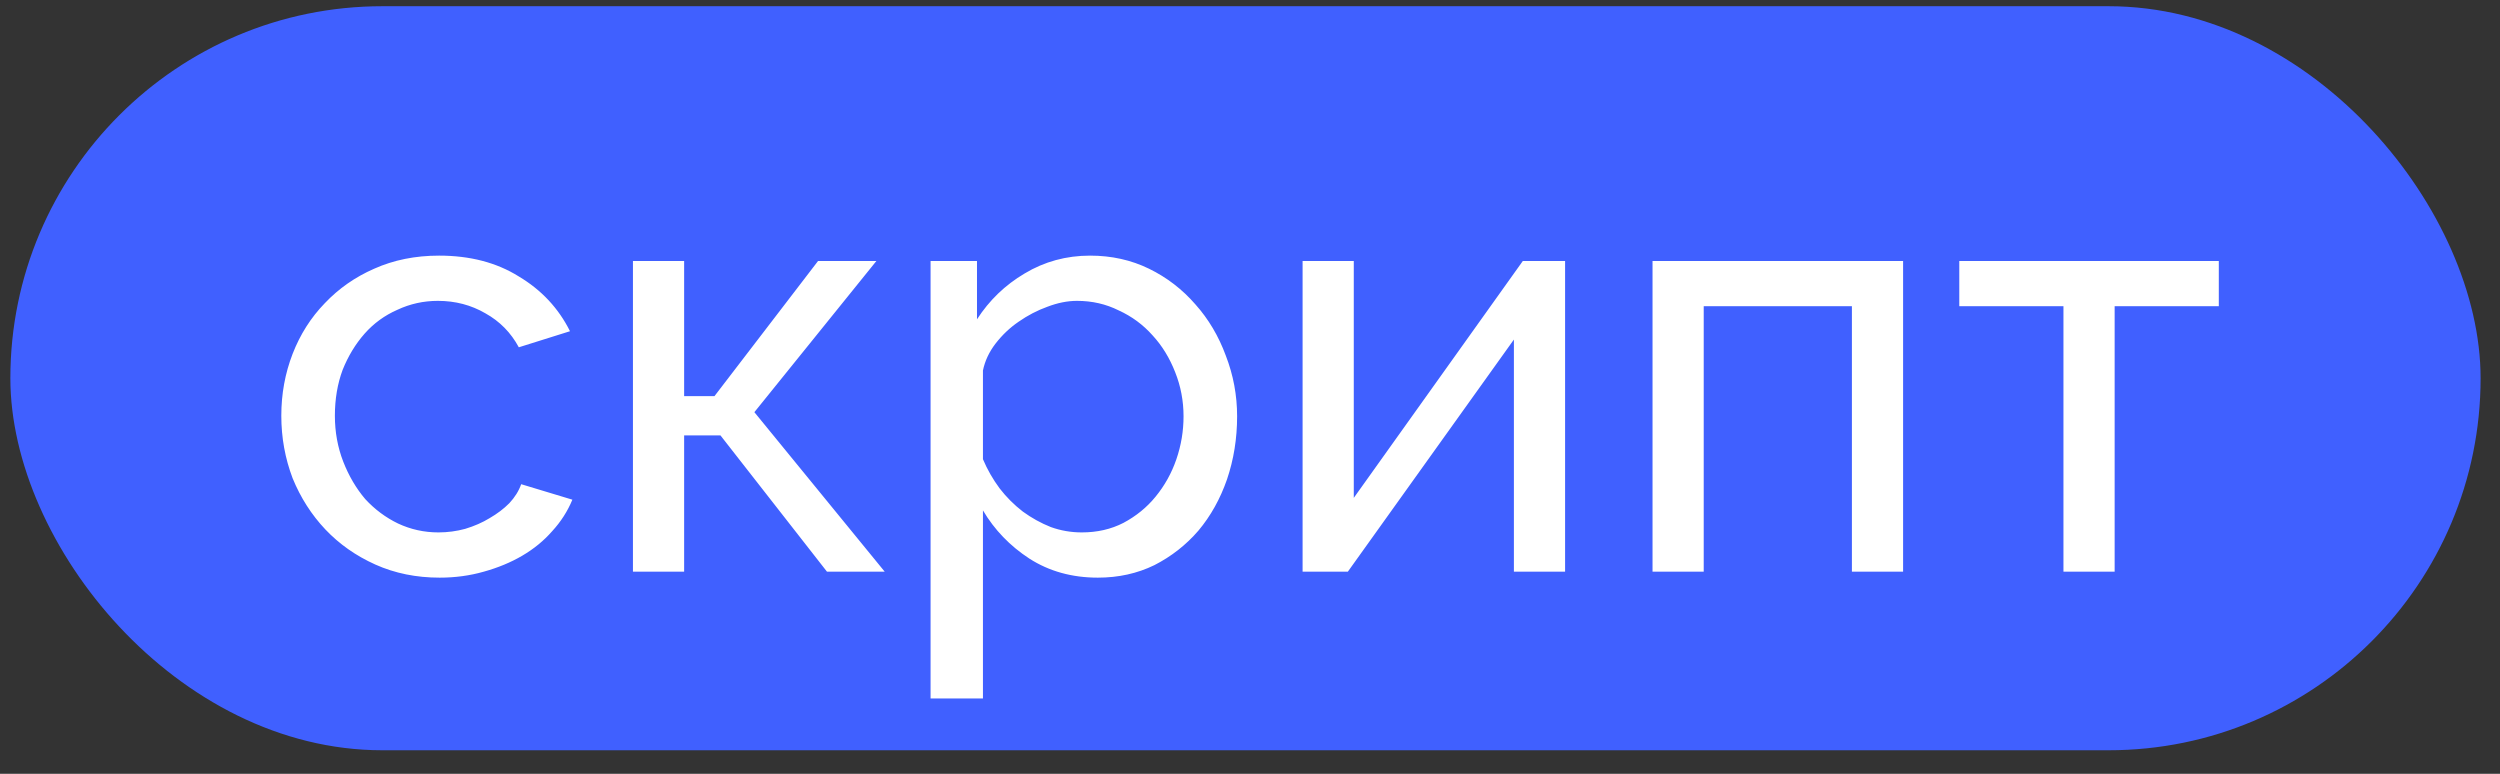
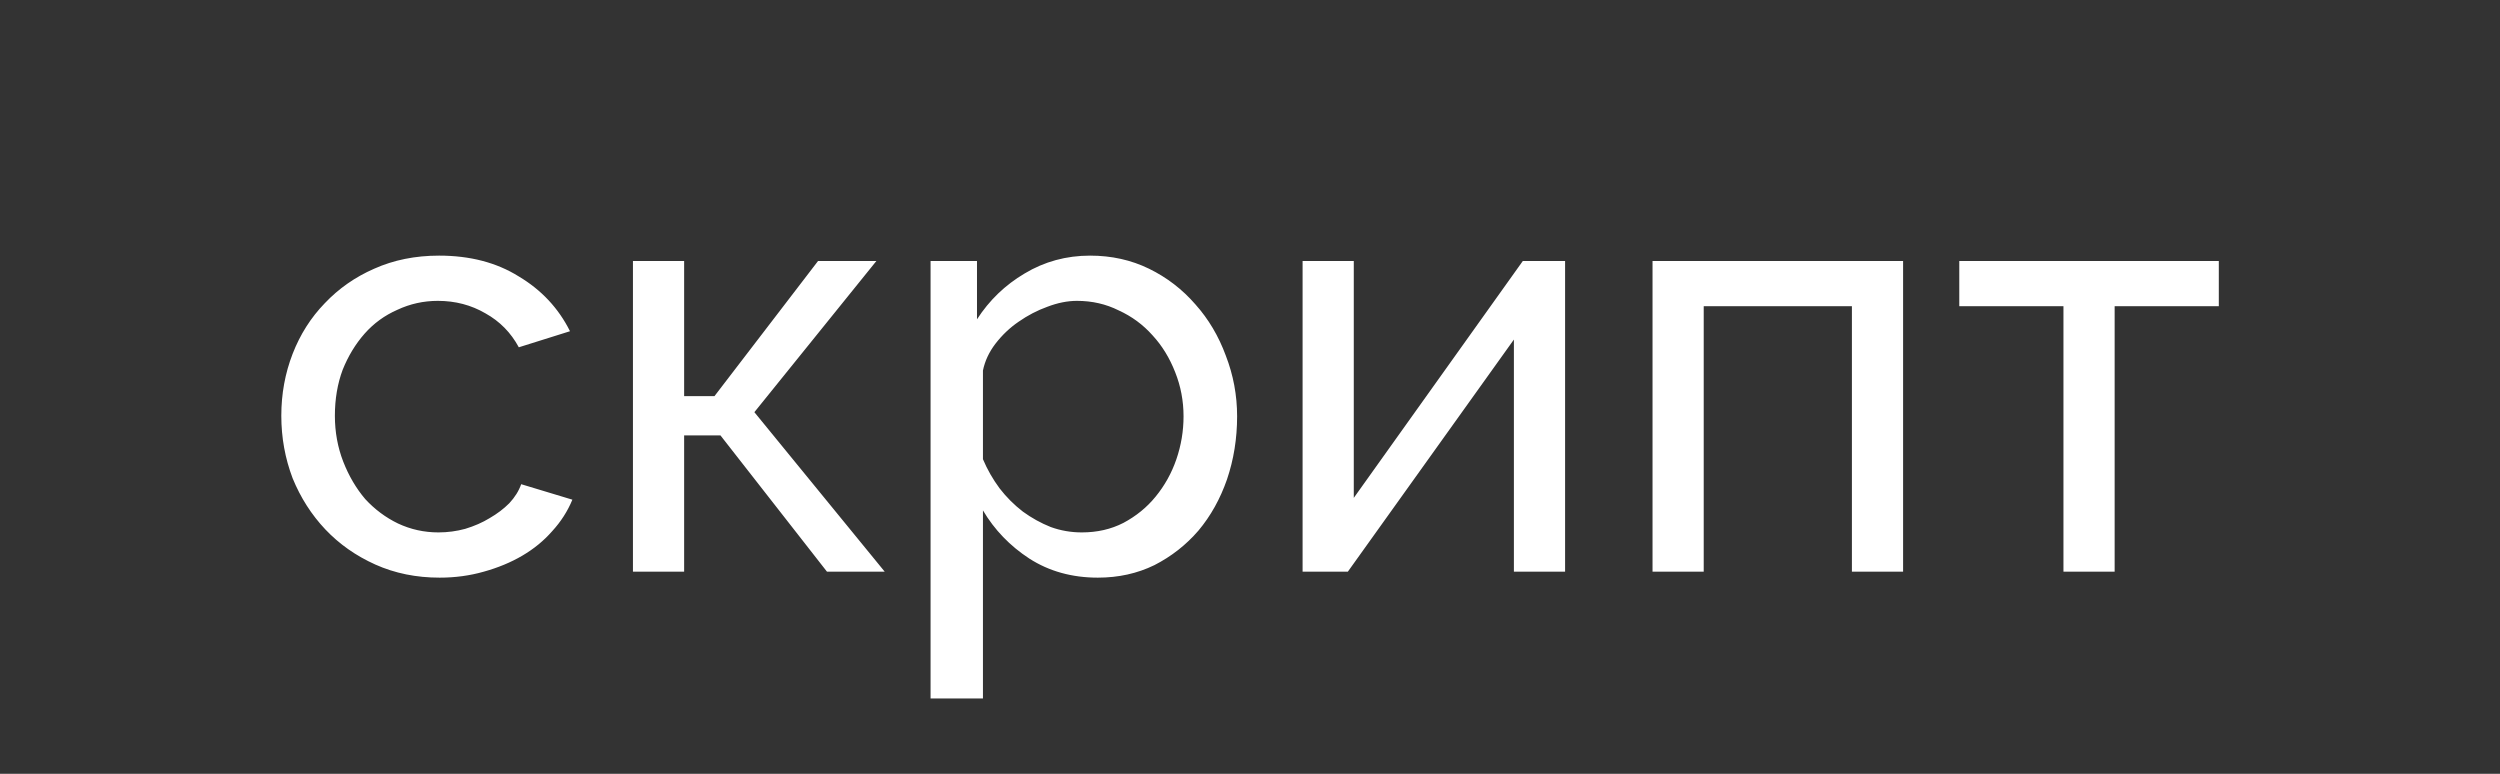
<svg xmlns="http://www.w3.org/2000/svg" width="84" height="26" viewBox="0 0 84 26" fill="none">
  <rect x="0" y="0" width="84" height="26" fill="#333333" stroke="none" />
-   <rect x="0.348" y="0.209" width="83" height="25" rx="12.5" fill="#4060FF" />
  <path d="M9.452 13.969C9.452 13.236 9.579 12.542 9.832 11.889C10.086 11.236 10.446 10.669 10.912 10.189C11.379 9.696 11.932 9.309 12.572 9.029C13.226 8.736 13.952 8.589 14.752 8.589C15.792 8.589 16.686 8.822 17.432 9.289C18.192 9.742 18.766 10.356 19.152 11.129L17.432 11.669C17.166 11.176 16.792 10.796 16.312 10.529C15.832 10.249 15.299 10.109 14.712 10.109C14.232 10.109 13.779 10.209 13.352 10.409C12.926 10.596 12.559 10.862 12.252 11.209C11.946 11.556 11.699 11.962 11.512 12.429C11.339 12.896 11.252 13.409 11.252 13.969C11.252 14.516 11.346 15.029 11.532 15.509C11.719 15.989 11.966 16.409 12.272 16.769C12.592 17.116 12.959 17.389 13.372 17.589C13.799 17.789 14.252 17.889 14.732 17.889C15.039 17.889 15.339 17.849 15.632 17.769C15.939 17.676 16.212 17.556 16.452 17.409C16.706 17.262 16.926 17.096 17.112 16.909C17.299 16.709 17.432 16.496 17.512 16.269L19.232 16.789C19.072 17.176 18.846 17.529 18.552 17.849C18.272 18.169 17.939 18.442 17.552 18.669C17.166 18.896 16.732 19.076 16.252 19.209C15.786 19.342 15.292 19.409 14.772 19.409C13.986 19.409 13.266 19.262 12.612 18.969C11.959 18.676 11.399 18.282 10.932 17.789C10.466 17.296 10.099 16.722 9.832 16.069C9.579 15.402 9.452 14.702 9.452 13.969ZM27.487 8.769H29.447L25.347 13.849L29.727 19.209H27.787L24.207 14.629H22.987V19.209H21.267V8.769H22.987V13.309H24.007L27.487 8.769ZM36.887 19.409C36.02 19.409 35.253 19.196 34.587 18.769C33.933 18.342 33.413 17.802 33.027 17.149V23.469H31.267V8.769H32.827V10.729C33.24 10.089 33.773 9.576 34.427 9.189C35.093 8.789 35.827 8.589 36.627 8.589C37.347 8.589 38.007 8.736 38.607 9.029C39.207 9.322 39.727 9.722 40.167 10.229C40.607 10.722 40.947 11.296 41.187 11.949C41.44 12.602 41.567 13.282 41.567 13.989C41.567 14.736 41.453 15.442 41.227 16.109C41 16.762 40.68 17.336 40.267 17.829C39.853 18.309 39.36 18.696 38.787 18.989C38.213 19.269 37.58 19.409 36.887 19.409ZM36.347 17.889C36.867 17.889 37.333 17.782 37.747 17.569C38.173 17.342 38.533 17.049 38.827 16.689C39.133 16.316 39.367 15.896 39.527 15.429C39.687 14.962 39.767 14.482 39.767 13.989C39.767 13.469 39.673 12.976 39.487 12.509C39.3 12.029 39.047 11.616 38.727 11.269C38.407 10.909 38.027 10.629 37.587 10.429C37.16 10.216 36.693 10.109 36.187 10.109C35.867 10.109 35.533 10.176 35.187 10.309C34.853 10.429 34.533 10.596 34.227 10.809C33.933 11.009 33.673 11.256 33.447 11.549C33.233 11.829 33.093 12.129 33.027 12.449V15.429C33.173 15.776 33.36 16.102 33.587 16.409C33.813 16.702 34.073 16.962 34.367 17.189C34.66 17.402 34.973 17.576 35.307 17.709C35.64 17.829 35.987 17.889 36.347 17.889ZM45.487 16.729L51.167 8.769H52.587V19.209H50.867V11.409L45.287 19.209H43.767V8.769H45.487V16.729ZM63.944 19.209H62.224V10.289H57.245V19.209H55.525V8.769H63.944V19.209ZM71.052 19.209H69.332V10.289H65.832V8.769H74.552V10.289H71.052V19.209Z" fill="white" />
</svg>